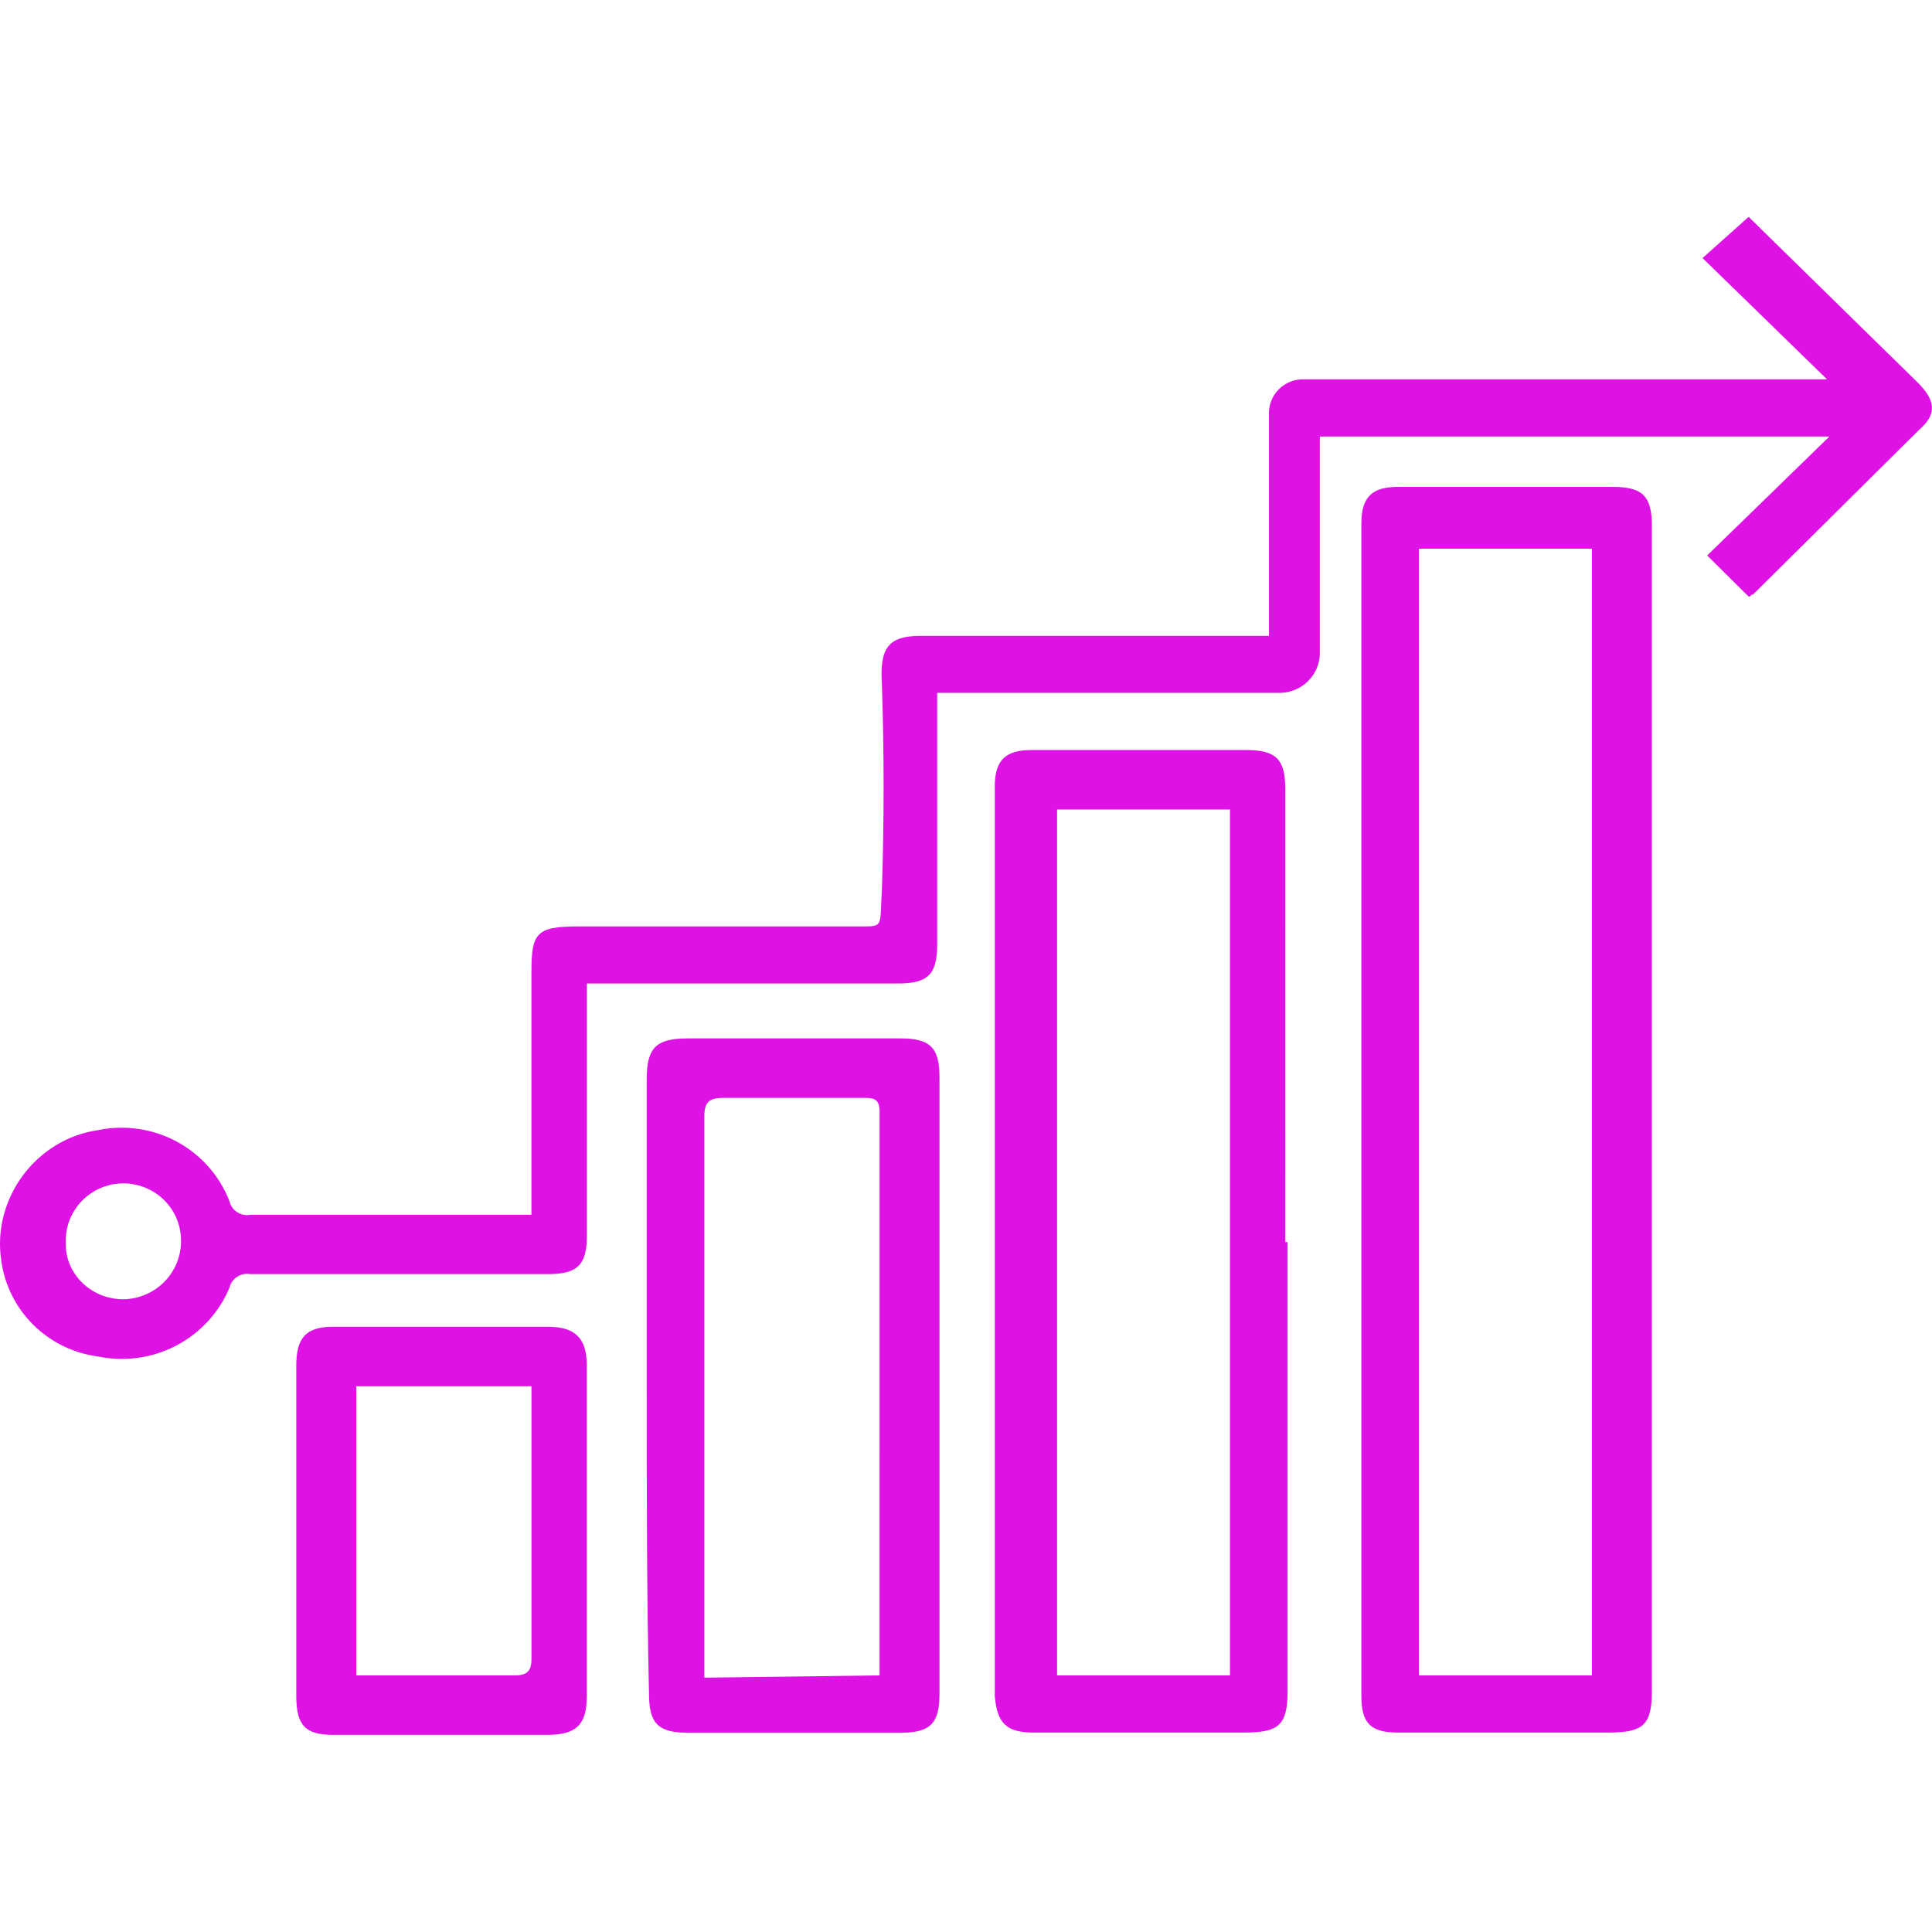
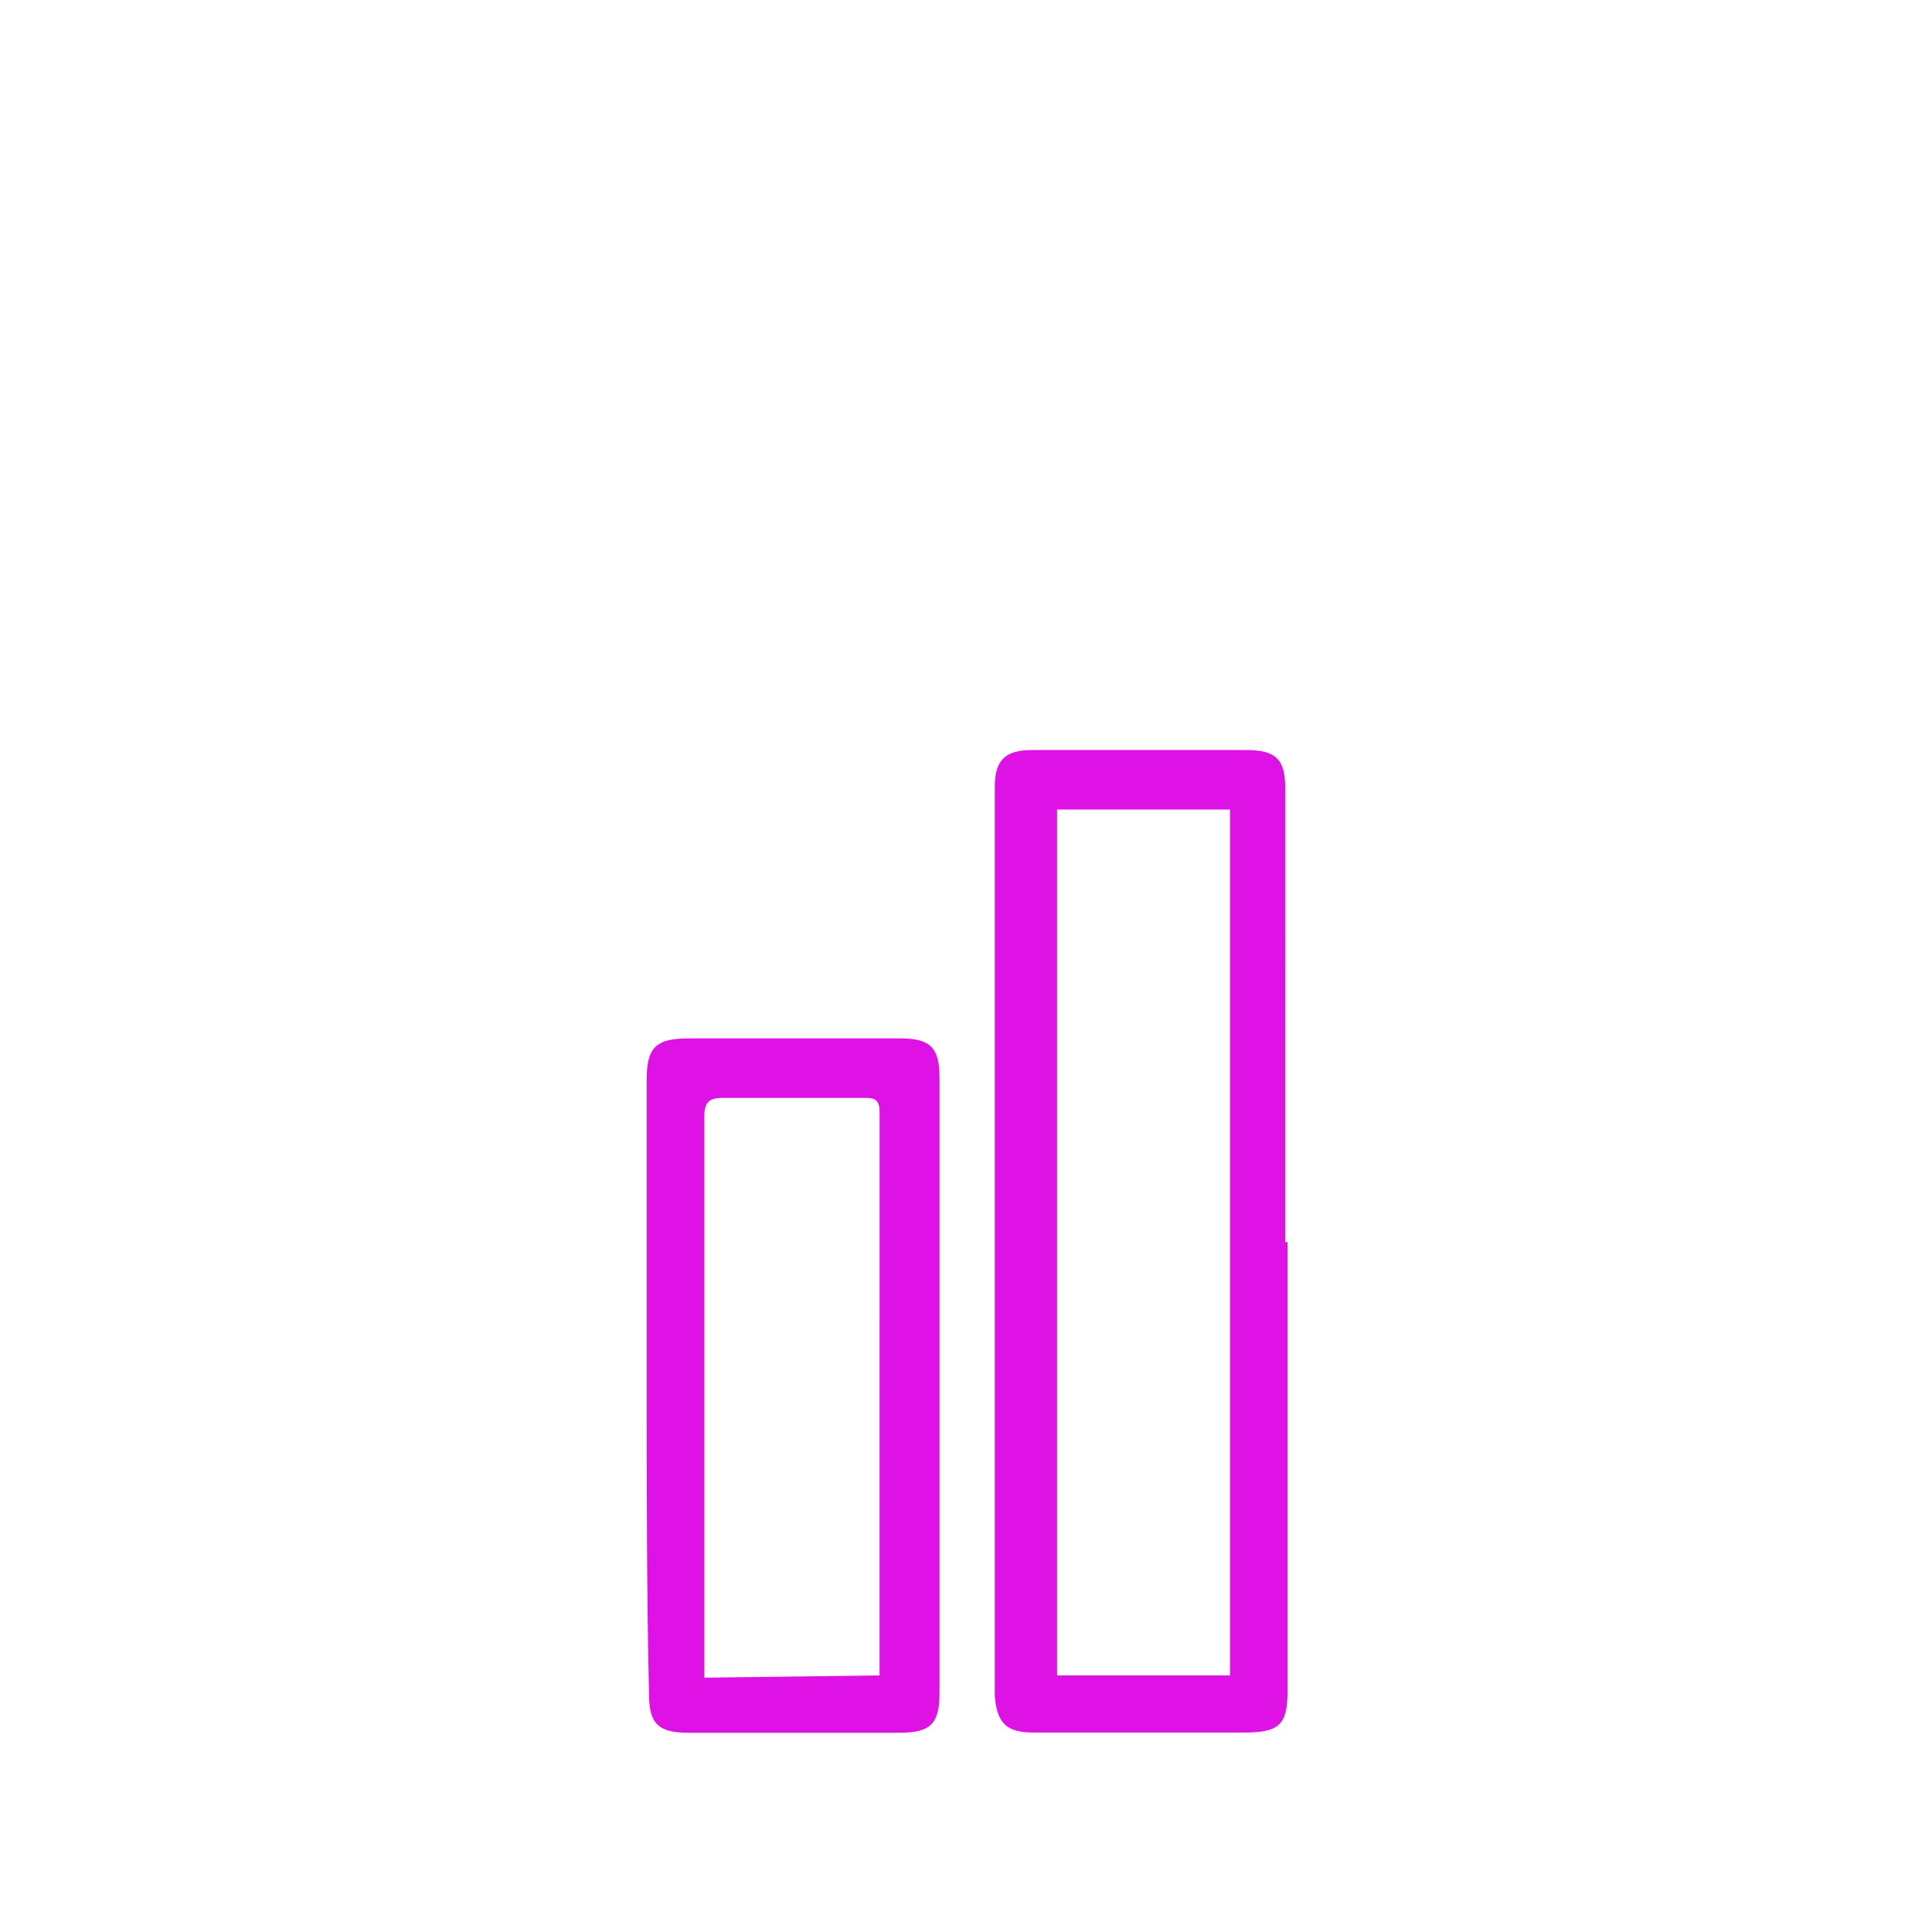
<svg xmlns="http://www.w3.org/2000/svg" width="98" height="98" viewBox="0 0 98 98" fill="none">
-   <rect width="98" height="98" fill="white" />
  <path d="M65.195 40.019C65.195 38.511 64.729 38.046 63.208 38.046H52.332C51.044 38.046 50.46 38.511 50.46 39.904V86.027C50.578 87.42 51.048 87.883 52.447 87.883H63.09C64.842 87.883 65.311 87.535 65.311 85.794V63.004H65.193L65.195 40.019ZM62.391 84.982H53.62V41.063H62.391V84.982Z" fill="#DE12E4" />
-   <path d="M81.801 24.697H70.927C69.641 24.697 69.055 25.162 69.055 26.555V86.027C69.055 87.42 69.523 87.883 70.927 87.883H81.567C83.322 87.883 83.79 87.535 83.79 85.794V26.67C83.79 25.162 83.322 24.697 81.801 24.697ZM80.752 84.982H71.979V27.831H80.752V84.982Z" fill="#DE12E4" />
  <path d="M45.667 52.673H34.909C33.272 52.673 32.804 53.136 32.804 54.762V70.316C32.804 75.54 32.804 80.803 32.921 85.92C32.921 87.43 33.388 87.893 34.909 87.893H45.667C47.186 87.893 47.655 87.43 47.655 85.92V54.646C47.655 53.136 47.186 52.673 45.667 52.673ZM44.615 84.401V84.984L35.728 85.099V56.618C35.728 55.922 35.961 55.691 36.663 55.691H43.915C44.383 55.691 44.617 55.805 44.617 56.387L44.615 84.401Z" fill="#DE12E4" />
-   <path d="M27.777 67.298H16.901C15.498 67.298 15.029 67.882 15.029 69.271V86.027C15.029 87.535 15.498 88 16.901 88H27.777C29.296 88 29.765 87.416 29.765 86.027V69.271C29.765 67.878 29.18 67.298 27.777 67.298ZM26.958 71.012V84.169C26.958 84.753 26.725 84.983 26.139 84.983H18.071V70.316H26.958V71.012Z" fill="#DE12E4" />
-   <path d="M97.237 19.366L88.935 11.232L88.699 11L86.361 13.09L92.676 19.242H66.132C65.899 19.236 65.667 19.277 65.45 19.363C65.234 19.45 65.037 19.578 64.872 19.742C64.707 19.906 64.577 20.101 64.491 20.316C64.404 20.531 64.362 20.761 64.368 20.993V32.252H46.72C45.084 32.252 44.615 32.836 44.733 34.69C44.849 38.172 44.849 41.655 44.733 45.138C44.615 46.994 44.848 46.994 43.68 46.994H29.296C27.191 46.994 26.957 47.342 26.957 49.315V61.621H12.691C12.459 61.662 12.219 61.612 12.023 61.483C11.827 61.353 11.689 61.153 11.638 60.924C11.137 59.638 10.192 58.569 8.972 57.91C7.751 57.251 6.334 57.044 4.974 57.325C1.817 57.78 -0.406 60.807 0.062 63.932C0.227 65.168 0.797 66.316 1.685 67.197C2.573 68.079 3.729 68.645 4.974 68.808C6.32 69.086 7.721 68.891 8.937 68.255C10.153 67.62 11.108 66.584 11.638 65.325C11.689 65.096 11.826 64.896 12.023 64.766C12.219 64.636 12.459 64.587 12.691 64.629H27.783C29.302 64.629 29.77 64.164 29.77 62.656V49.887H45.55C47.071 49.887 47.538 49.422 47.538 47.912V35.145H64.962C65.483 35.129 65.978 34.918 66.347 34.553C66.716 34.188 66.932 33.697 66.949 33.18V22.144H92.794L86.596 28.176L88.699 30.262C88.817 30.262 88.817 30.145 88.935 30.145L97.353 21.796C98.29 20.983 98.172 20.286 97.237 19.366ZM6.26 65.905C4.623 65.905 3.336 64.629 3.336 63.119V63.004C3.325 62.617 3.394 62.231 3.536 61.87C3.678 61.51 3.892 61.181 4.165 60.903C4.437 60.626 4.763 60.405 5.122 60.254C5.482 60.104 5.869 60.026 6.259 60.026C6.649 60.026 7.036 60.104 7.395 60.254C7.755 60.405 8.081 60.626 8.353 60.903C8.626 61.181 8.839 61.51 8.982 61.87C9.124 62.231 9.192 62.617 9.182 63.004C9.17 63.77 8.858 64.501 8.313 65.042C7.767 65.583 7.031 65.893 6.26 65.905V65.905Z" fill="#DE12E4" />
</svg>